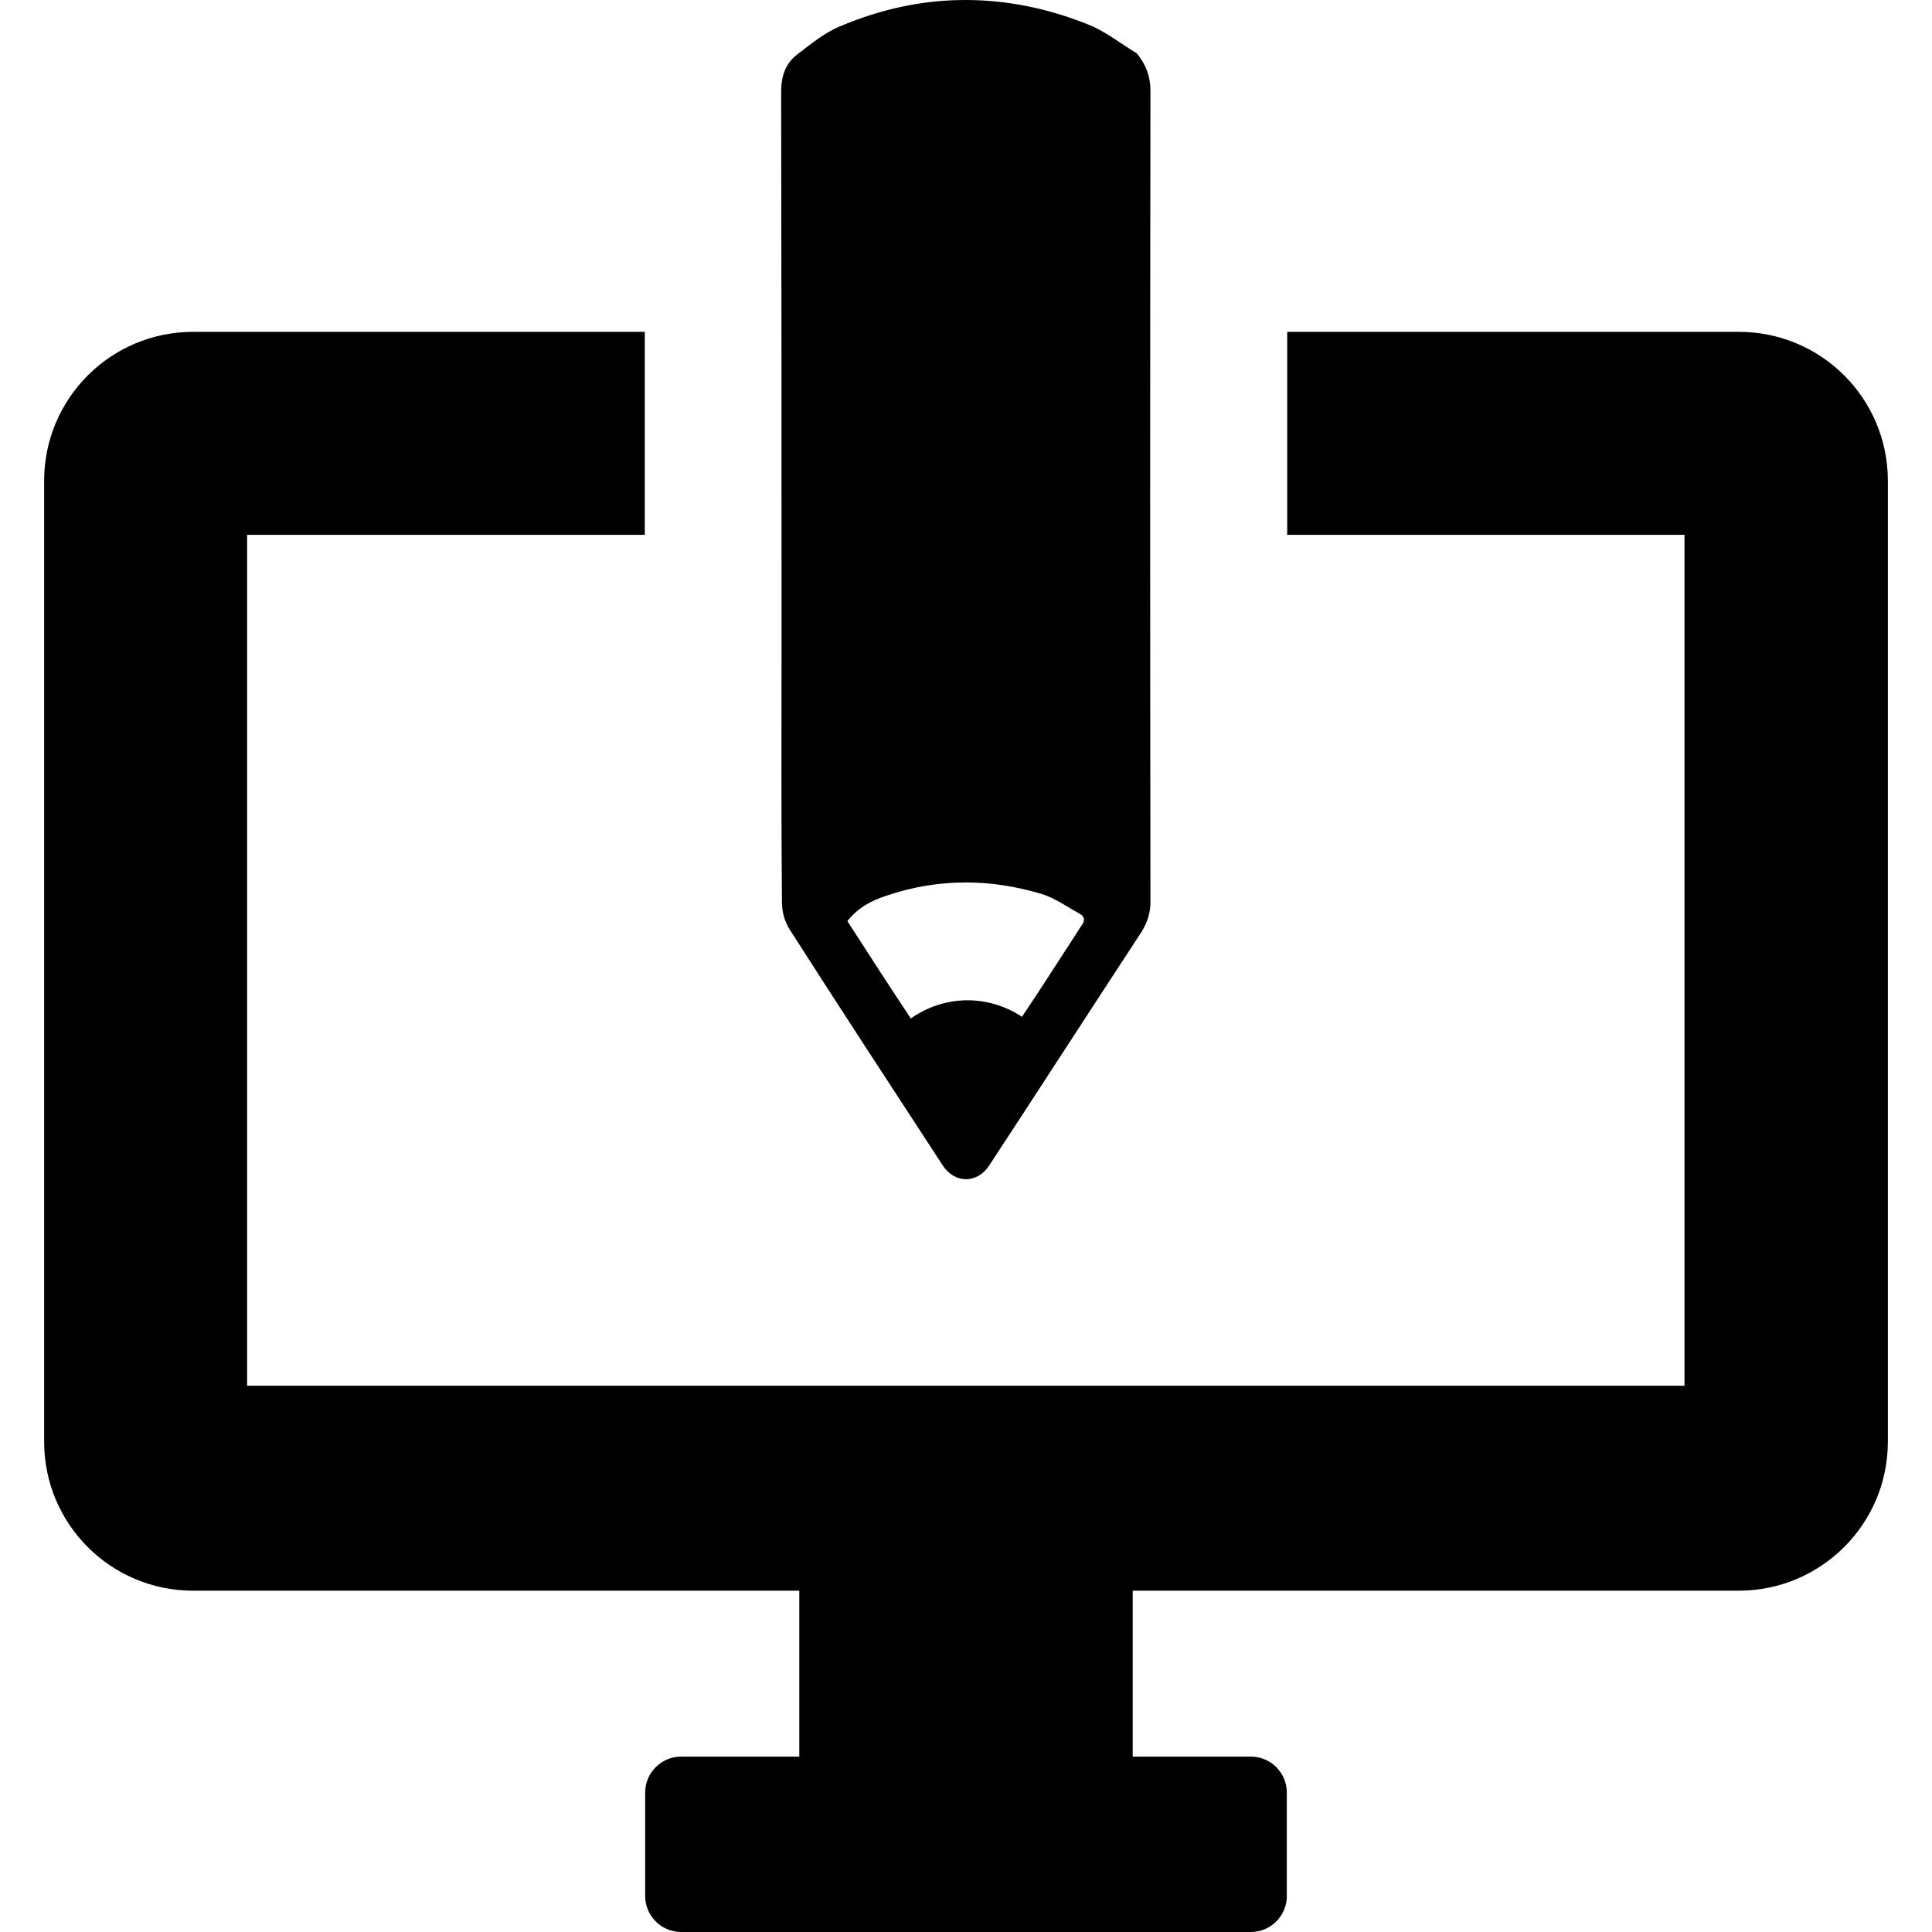
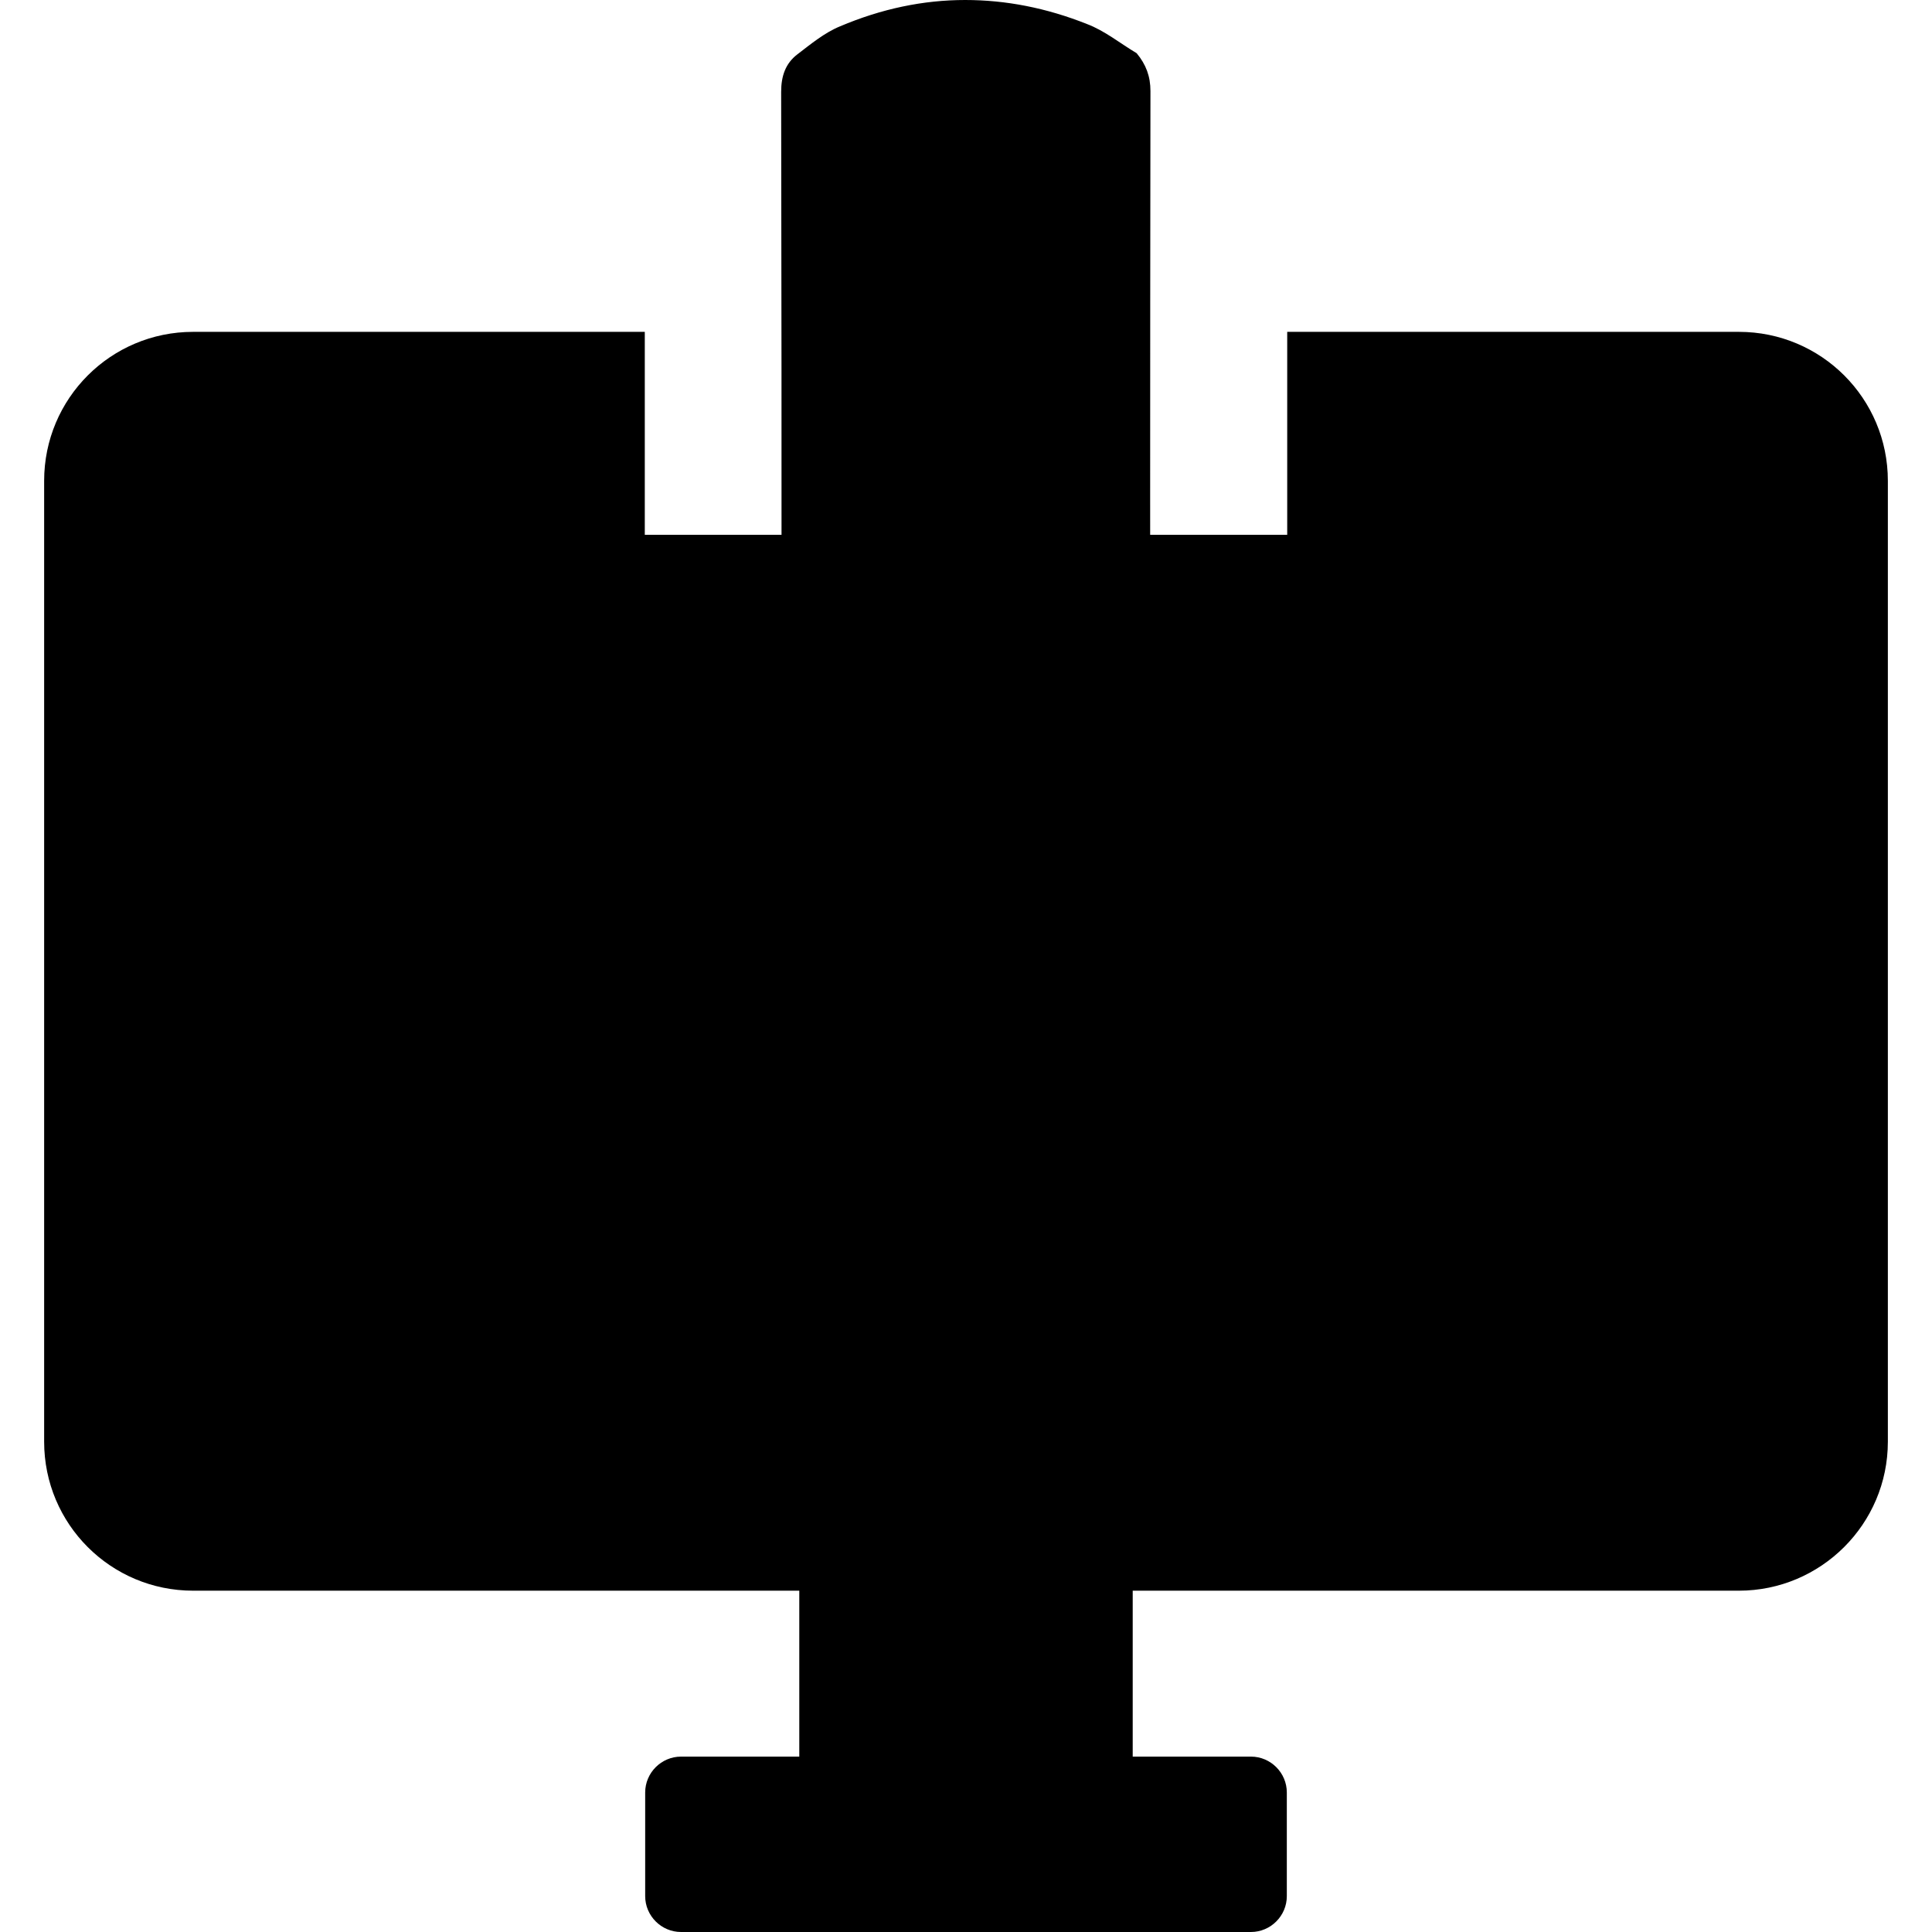
<svg xmlns="http://www.w3.org/2000/svg" fill="#000000" height="800px" width="800px" version="1.1" id="Capa_1" viewBox="0 0 490.2 490.2" xml:space="preserve">
  <g>
    <g>
      <g>
-         <path d="M441.2,403.6H287.4v42.1h30c5,0,9.1,4.1,9.1,9.1v26.3c0,5-4.1,9.1-9.1,9.1H172.8c-5,0-9.1-4.1-9.1-9.1v-26.3     c0-5,4.1-9.1,9.1-9.1h30v-42.1H49c-20.9,0-37.8-16.9-37.8-37.8V122c0-20.9,16.9-37.8,37.8-37.8h114.6c0,16.1,0,31.8,0,49.2v2.3     H62.7v215.9h364.7V135.7H326.6c0-17.4,0-34.3,0-51.5h114.6c20.9,0,37.8,16.9,37.8,37.8v243.8C479,386.7,462,403.6,441.2,403.6z      M291.9,23.1c-0.1,75.5-0.1,130.2,0,205.7c0,2.9-0.8,5.3-2.3,7.7c-12.9,19.7-25.7,39.5-38.6,59.2c-1.5,2.3-3.7,3.5-5.9,3.5     c-2.2,0-4.4-1.2-5.9-3.5c-13-19.9-26-39.8-38.8-59.8c-1.3-2-2-4.6-2-6.9c-0.2-21.8-0.1-43.5-0.1-65.3c0-53.8,0-86.6-0.1-140.4     c0-4,1.1-7.2,4.1-9.5c3.4-2.6,6.9-5.5,10.8-7.1C223.7,2.2,234.3,0,244.9,0c10.3,0,20.6,2,30.9,6.1c4.5,1.7,8.4,4.9,12.6,7.4     C290.8,16.4,291.9,19.4,291.9,23.1z M273.7,231.7c-3.1-1.7-6.1-3.9-9.5-4.9c-6.4-1.9-12.7-2.9-19.1-2.9c-6.8,0-13.6,1.1-20.3,3.4     c-3.7,1.2-7.1,3-9.8,6.4c5.4,8.4,10.7,16.6,16.1,24.7l0,0c4.3-3,9.3-4.6,14.4-4.6c4.8,0,9.6,1.4,13.8,4.2c5.1-7.6,10-15.3,15-23     C275.4,233.6,275.3,232.5,273.7,231.7z" />
+         <path d="M441.2,403.6H287.4v42.1h30c5,0,9.1,4.1,9.1,9.1v26.3c0,5-4.1,9.1-9.1,9.1H172.8c-5,0-9.1-4.1-9.1-9.1v-26.3     c0-5,4.1-9.1,9.1-9.1h30v-42.1H49c-20.9,0-37.8-16.9-37.8-37.8V122c0-20.9,16.9-37.8,37.8-37.8h114.6c0,16.1,0,31.8,0,49.2v2.3     H62.7h364.7V135.7H326.6c0-17.4,0-34.3,0-51.5h114.6c20.9,0,37.8,16.9,37.8,37.8v243.8C479,386.7,462,403.6,441.2,403.6z      M291.9,23.1c-0.1,75.5-0.1,130.2,0,205.7c0,2.9-0.8,5.3-2.3,7.7c-12.9,19.7-25.7,39.5-38.6,59.2c-1.5,2.3-3.7,3.5-5.9,3.5     c-2.2,0-4.4-1.2-5.9-3.5c-13-19.9-26-39.8-38.8-59.8c-1.3-2-2-4.6-2-6.9c-0.2-21.8-0.1-43.5-0.1-65.3c0-53.8,0-86.6-0.1-140.4     c0-4,1.1-7.2,4.1-9.5c3.4-2.6,6.9-5.5,10.8-7.1C223.7,2.2,234.3,0,244.9,0c10.3,0,20.6,2,30.9,6.1c4.5,1.7,8.4,4.9,12.6,7.4     C290.8,16.4,291.9,19.4,291.9,23.1z M273.7,231.7c-3.1-1.7-6.1-3.9-9.5-4.9c-6.4-1.9-12.7-2.9-19.1-2.9c-6.8,0-13.6,1.1-20.3,3.4     c-3.7,1.2-7.1,3-9.8,6.4c5.4,8.4,10.7,16.6,16.1,24.7l0,0c4.3-3,9.3-4.6,14.4-4.6c4.8,0,9.6,1.4,13.8,4.2c5.1-7.6,10-15.3,15-23     C275.4,233.6,275.3,232.5,273.7,231.7z" />
      </g>
    </g>
  </g>
</svg>